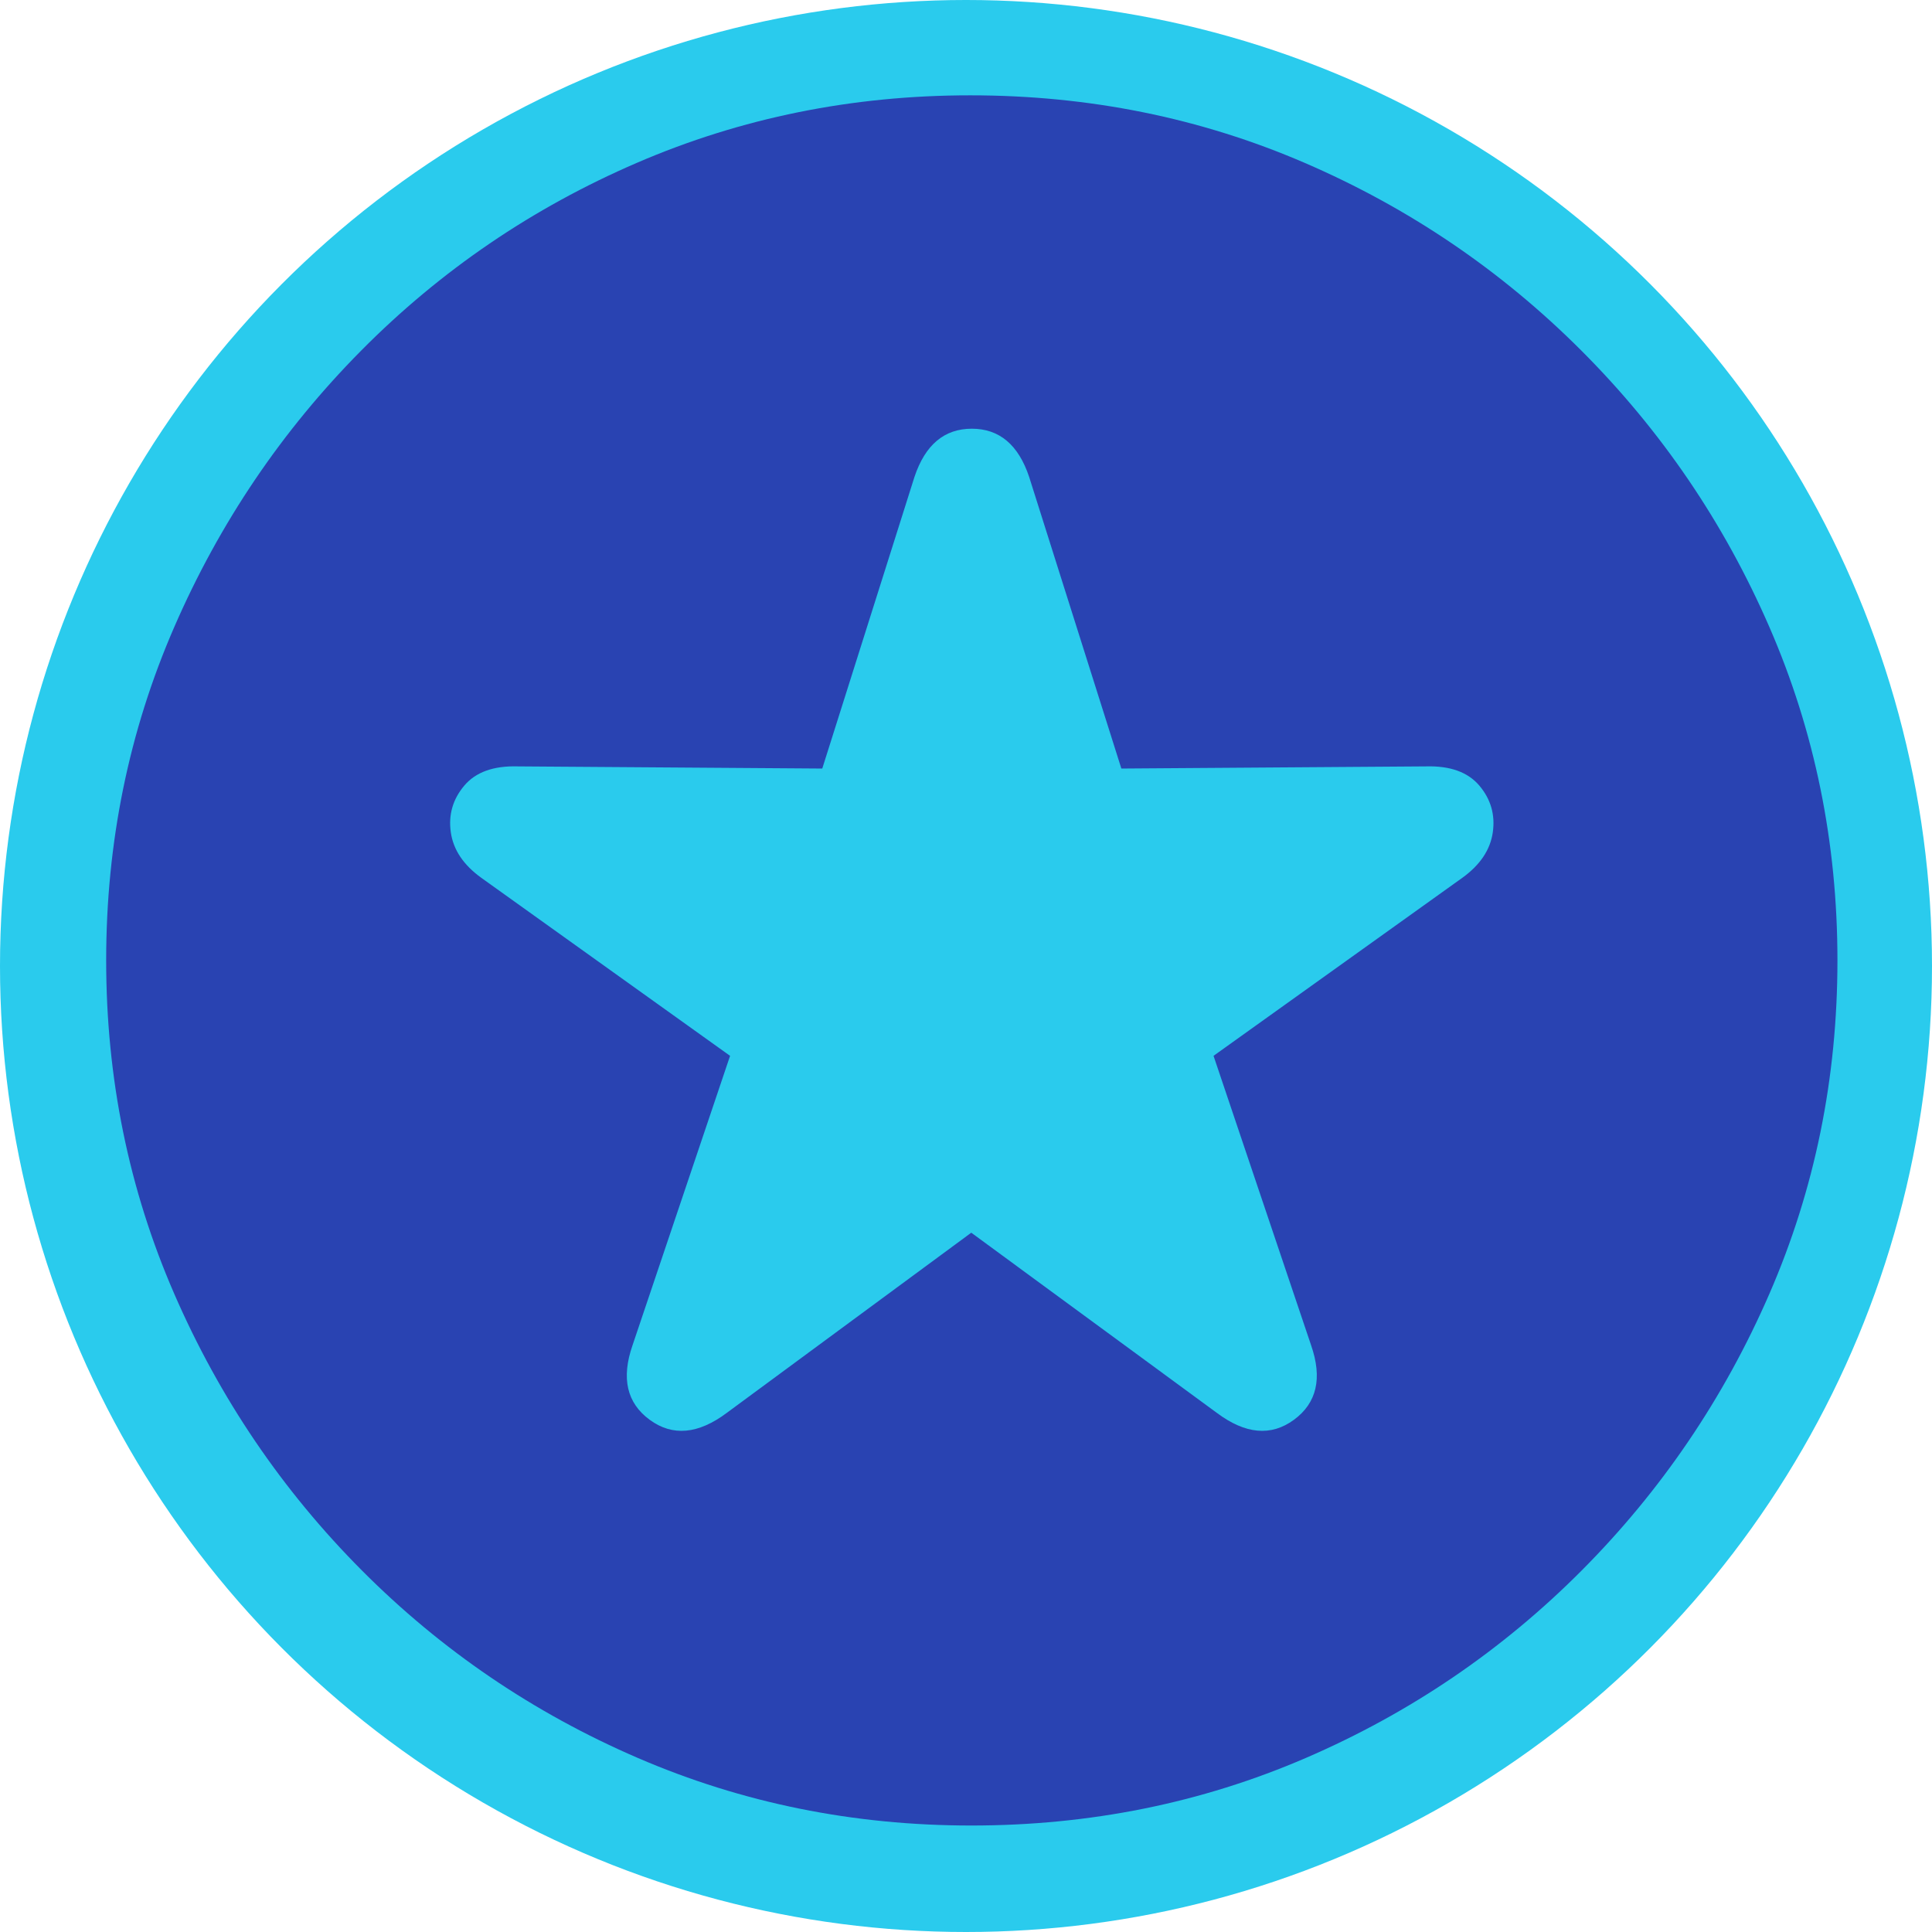
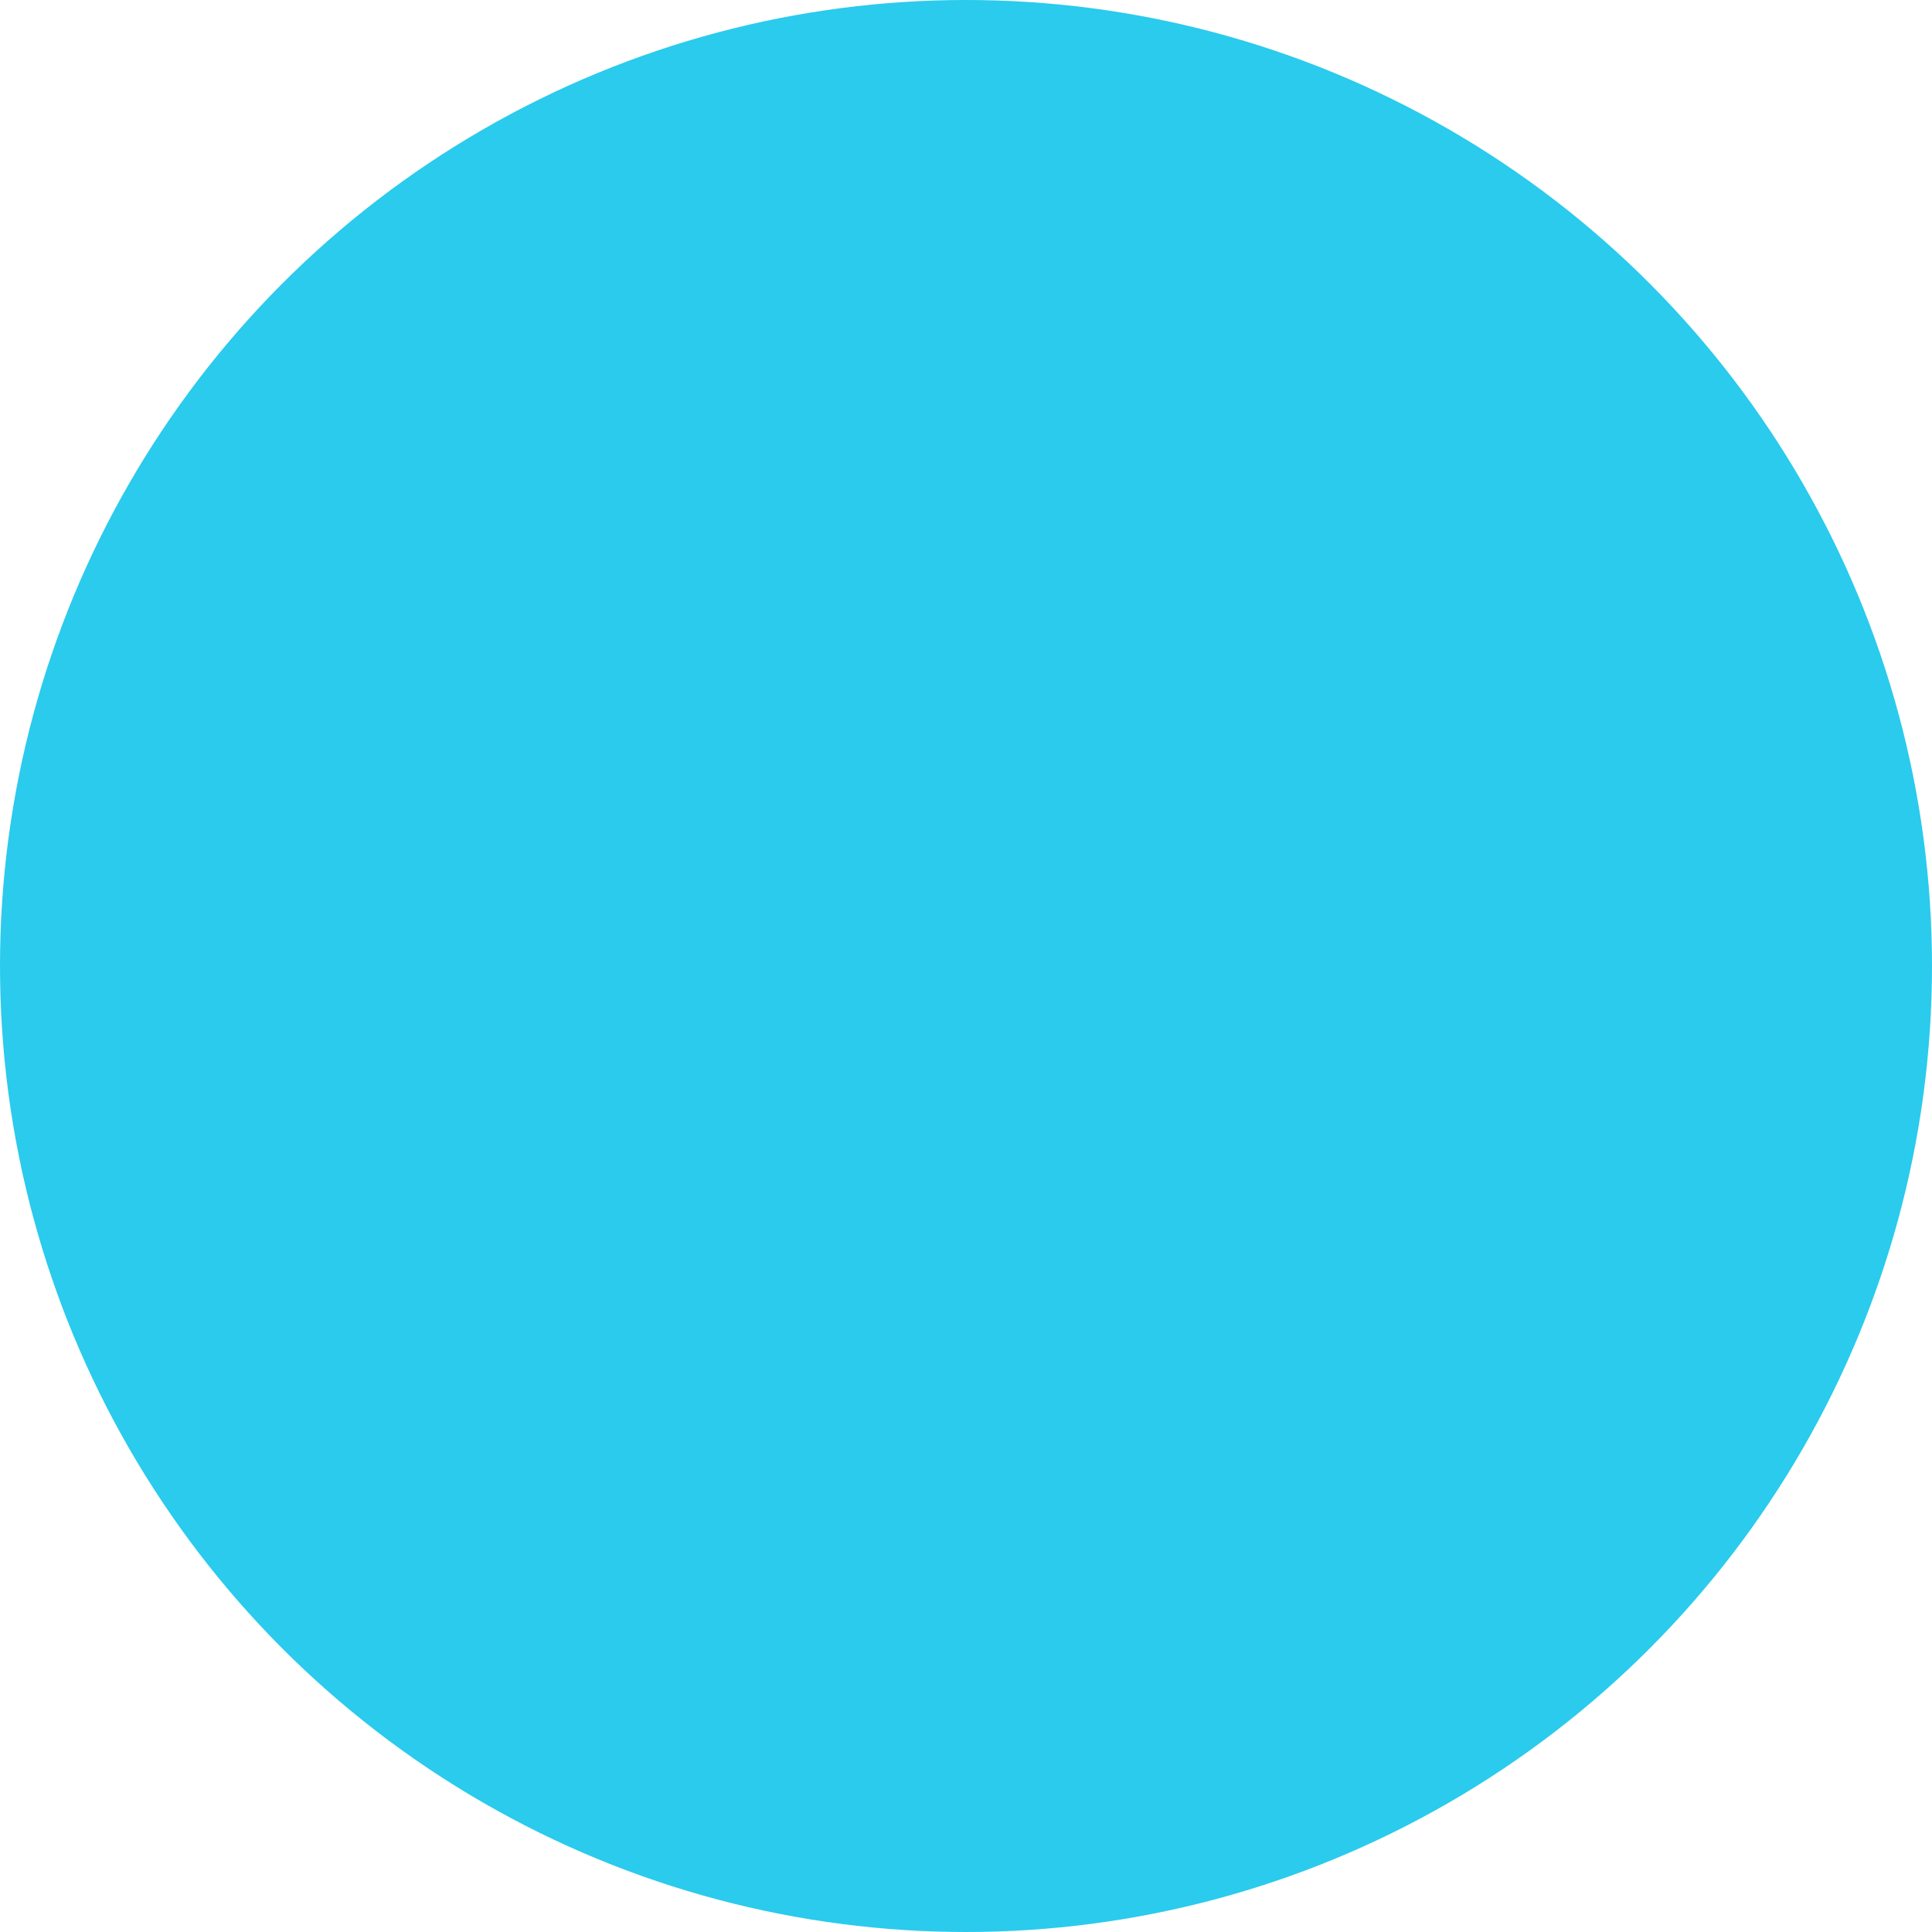
<svg xmlns="http://www.w3.org/2000/svg" version="1.1" width="88px" height="88px">
  <svg width="88px" height="88px" viewBox="0 0 88 88" version="1.1">
    <title>icon-teal-fill</title>
    <desc>Created with Sketch.</desc>
    <defs />
    <g id="SvgjsG1006" stroke="none" stroke-width="1" fill="none" fill-rule="evenodd">
      <g id="SvgjsG1005" transform="translate(4, 4)" fill-rule="nonzero" fill="#2943B2">
-         <path d="M40.24,79.15 C34.869,79.15 29.807,78.125 25.055,76.074 C20.302,74.023 16.111,71.175 12.481,67.529 C8.852,63.883 6.004,59.684 3.937,54.932 C1.869,50.179 0.836,45.117 0.836,39.746 C0.836,34.375 1.869,29.313 3.937,24.561 C6.004,19.808 8.844,15.609 12.457,11.963 C16.07,8.317 20.253,5.469 25.006,3.418 C29.759,1.367 34.82,0.342 40.191,0.342 C45.595,0.342 50.673,1.367 55.426,3.418 C60.178,5.469 64.378,8.317 68.023,11.963 C71.669,15.609 74.526,19.808 76.593,24.561 C78.66,29.313 79.693,34.375 79.693,39.746 C79.693,45.117 78.66,50.179 76.593,54.932 C74.526,59.684 71.677,63.883 68.048,67.529 C64.418,71.175 60.227,74.023 55.475,76.074 C50.722,78.125 45.644,79.15 40.24,79.15 Z M29.107,60.352 L40.24,52.148 L51.422,60.352 C52.724,61.328 53.896,61.434 54.938,60.669 C55.979,59.904 56.24,58.773 55.719,57.275 L51.275,44.092 L62.603,35.986 C63.417,35.4 63.881,34.709 63.995,33.911 C64.109,33.114 63.906,32.406 63.385,31.787 C62.864,31.169 62.05,30.876 60.943,30.908 L47.076,31.006 L42.877,17.725 C42.389,16.26 41.518,15.527 40.265,15.527 C39.011,15.527 38.141,16.26 37.652,17.725 L33.453,31.006 L19.586,30.908 C18.479,30.876 17.665,31.169 17.145,31.787 C16.624,32.406 16.42,33.114 16.534,33.911 C16.648,34.709 17.112,35.4 17.926,35.986 L29.254,44.092 L24.811,57.275 C24.29,58.773 24.55,59.904 25.592,60.669 C26.633,61.434 27.805,61.328 29.107,60.352 Z" id="SvgjsPath1004" />
-       </g>
+         </g>
      <circle id="SvgjsCircle1003" fill="#2ACBED" cx="44" cy="44" r="44" />
      <g id="SvgjsG1002" transform="translate(4, 4)" fill-rule="nonzero" fill="#2943B2">
        <g id="SvgjsG1001">
-           <path d="M40.24,79.15 C34.869,79.15 29.807,78.125 25.055,76.074 C20.302,74.023 16.111,71.175 12.481,67.529 C8.852,63.883 6.004,59.684 3.937,54.932 C1.869,50.179 0.836,45.117 0.836,39.746 C0.836,34.375 1.869,29.313 3.937,24.561 C6.004,19.808 8.844,15.609 12.457,11.963 C16.07,8.317 20.253,5.469 25.006,3.418 C29.759,1.367 34.82,0.342 40.191,0.342 C45.595,0.342 50.673,1.367 55.426,3.418 C60.178,5.469 64.378,8.317 68.023,11.963 C71.669,15.609 74.526,19.808 76.593,24.561 C78.66,29.313 79.693,34.375 79.693,39.746 C79.693,45.117 78.66,50.179 76.593,54.932 C74.526,59.684 71.677,63.883 68.048,67.529 C64.418,71.175 60.227,74.023 55.475,76.074 C50.722,78.125 45.644,79.15 40.24,79.15 Z M29.107,60.352 L40.24,52.148 L51.422,60.352 C52.724,61.328 53.896,61.434 54.938,60.669 C55.979,59.904 56.24,58.773 55.719,57.275 L51.275,44.092 L62.603,35.986 C63.417,35.4 63.881,34.709 63.995,33.911 C64.109,33.114 63.906,32.406 63.385,31.787 C62.864,31.169 62.05,30.876 60.943,30.908 L47.076,31.006 L42.877,17.725 C42.389,16.26 41.518,15.527 40.265,15.527 C39.011,15.527 38.141,16.26 37.652,17.725 L33.453,31.006 L19.586,30.908 C18.479,30.876 17.665,31.169 17.145,31.787 C16.624,32.406 16.42,33.114 16.534,33.911 C16.648,34.709 17.112,35.4 17.926,35.986 L29.254,44.092 L24.811,57.275 C24.29,58.773 24.55,59.904 25.592,60.669 C26.633,61.434 27.805,61.328 29.107,60.352 Z" id="SvgjsPath1000" />
-         </g>
+           </g>
      </g>
    </g>
  </svg>
  <style>@media (prefers-color-scheme: light) { :root { filter: none; } }
</style>
</svg>